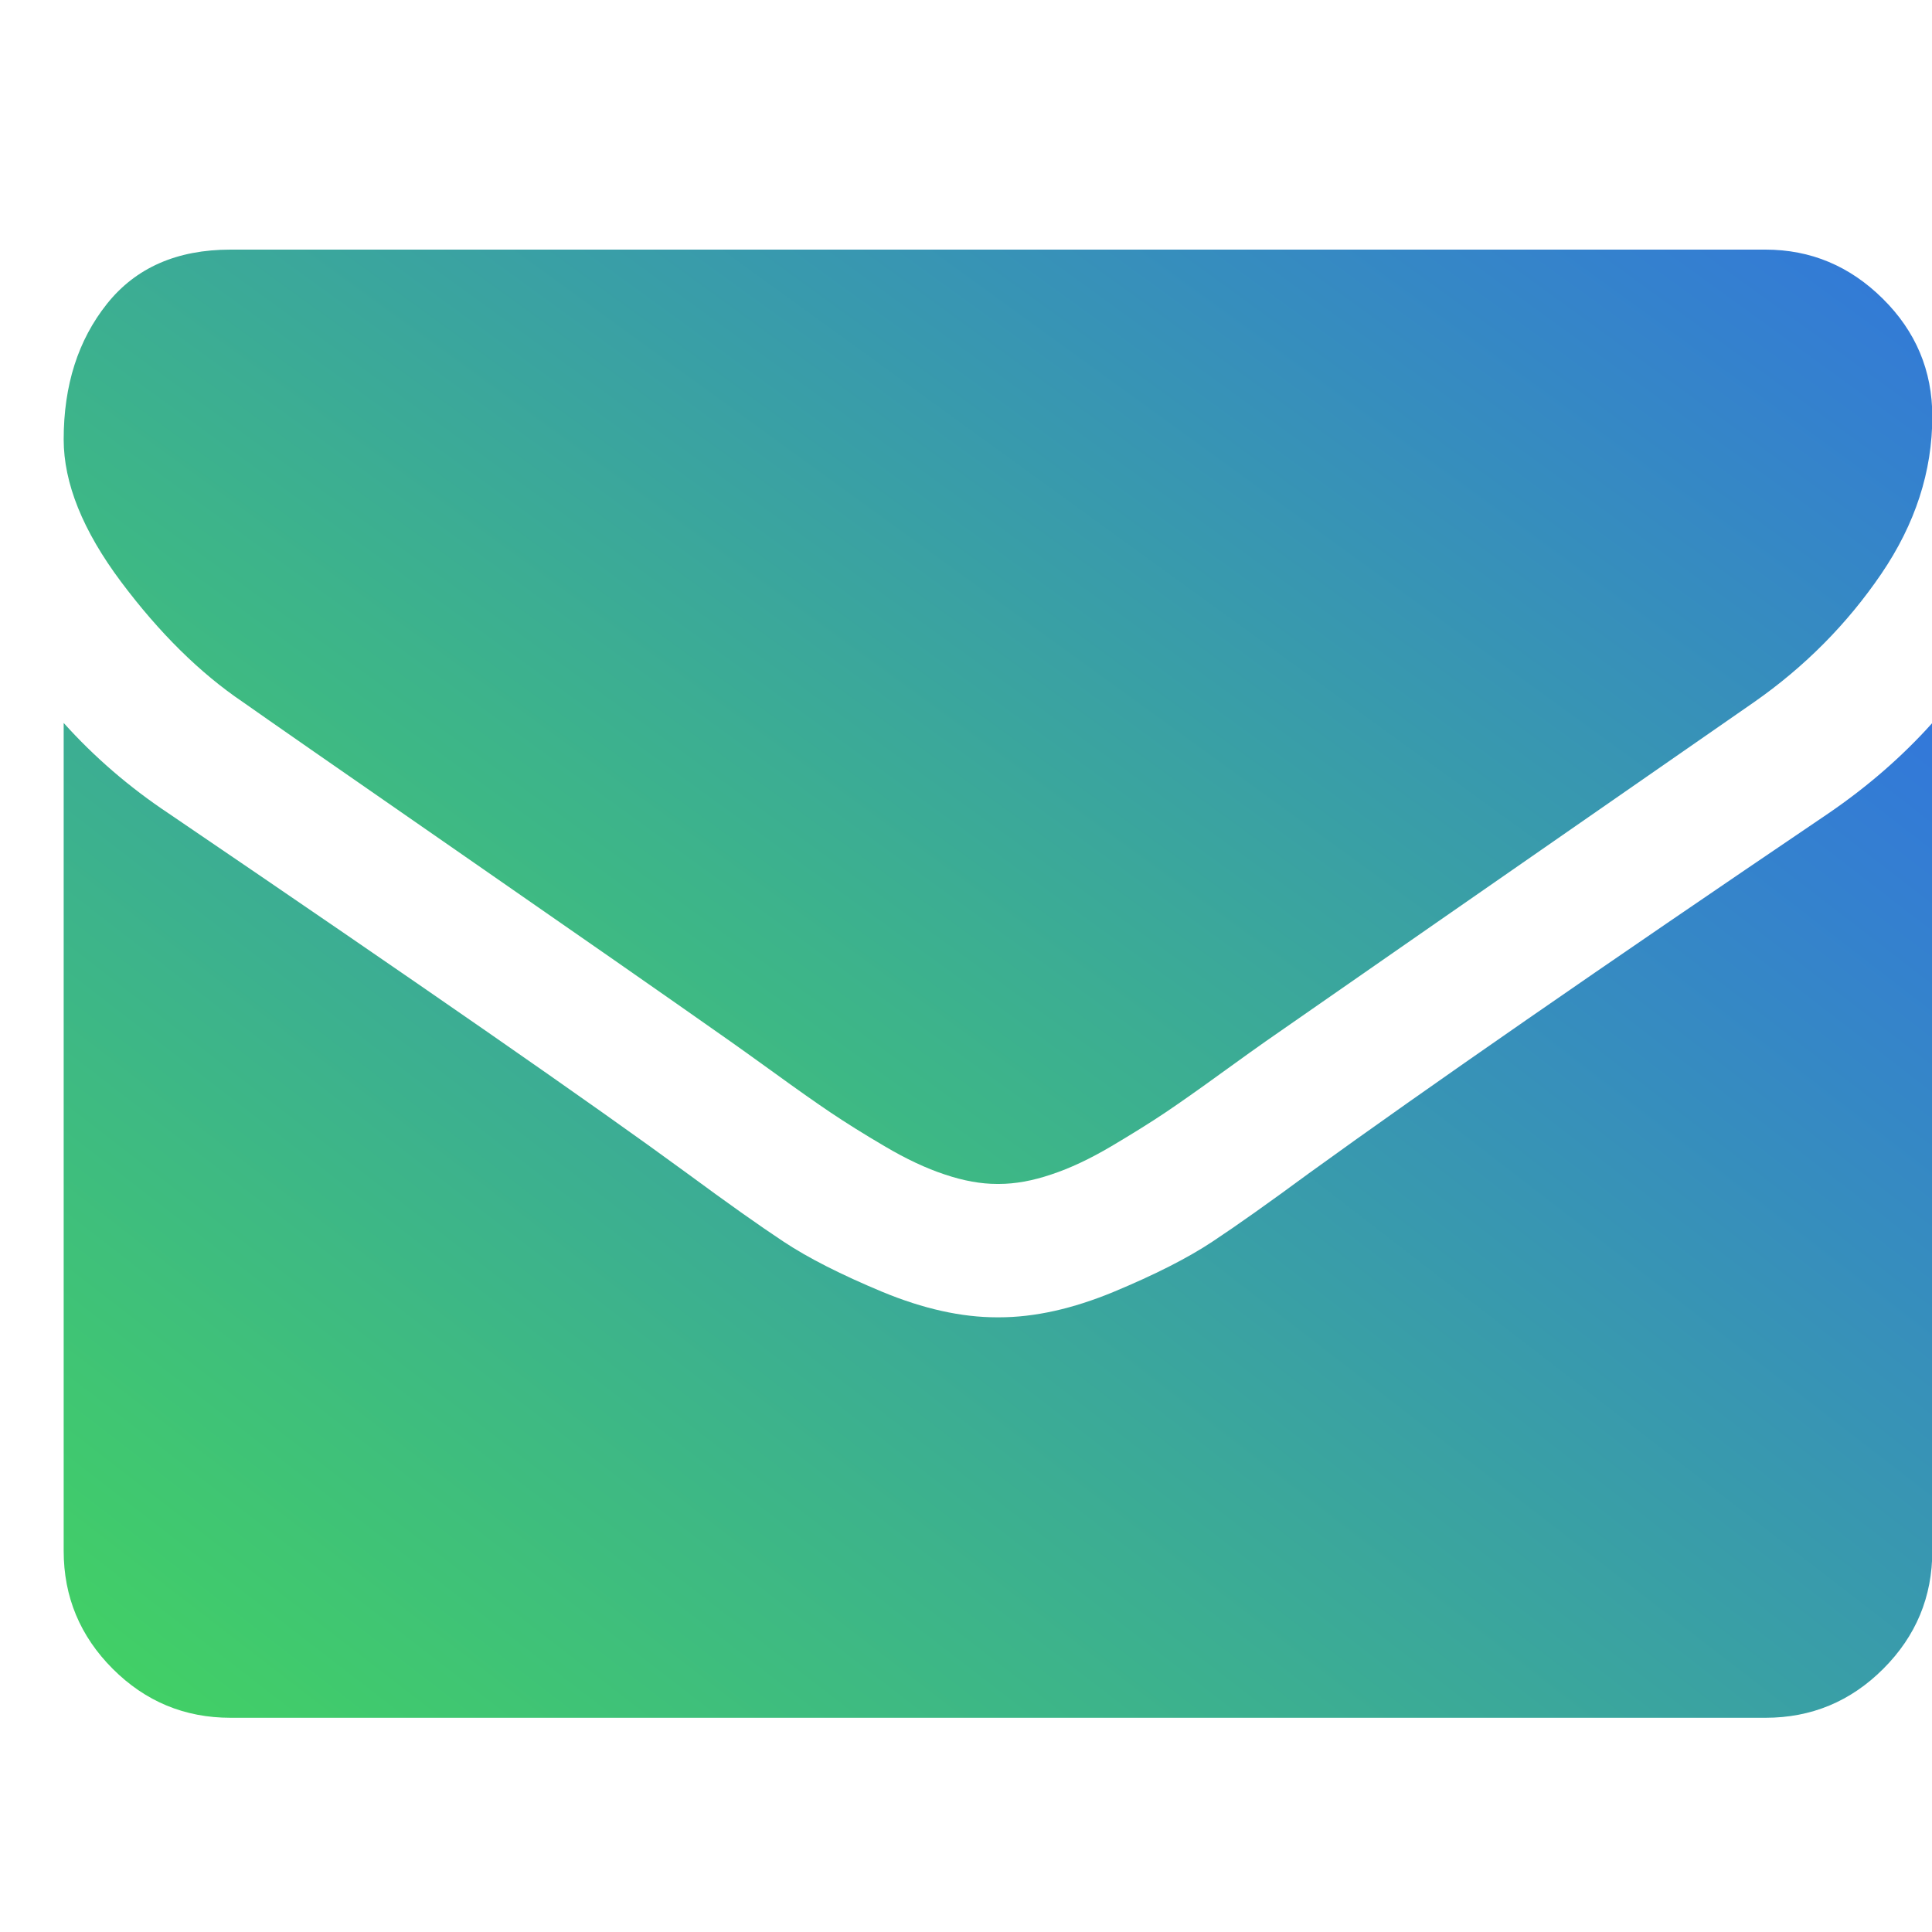
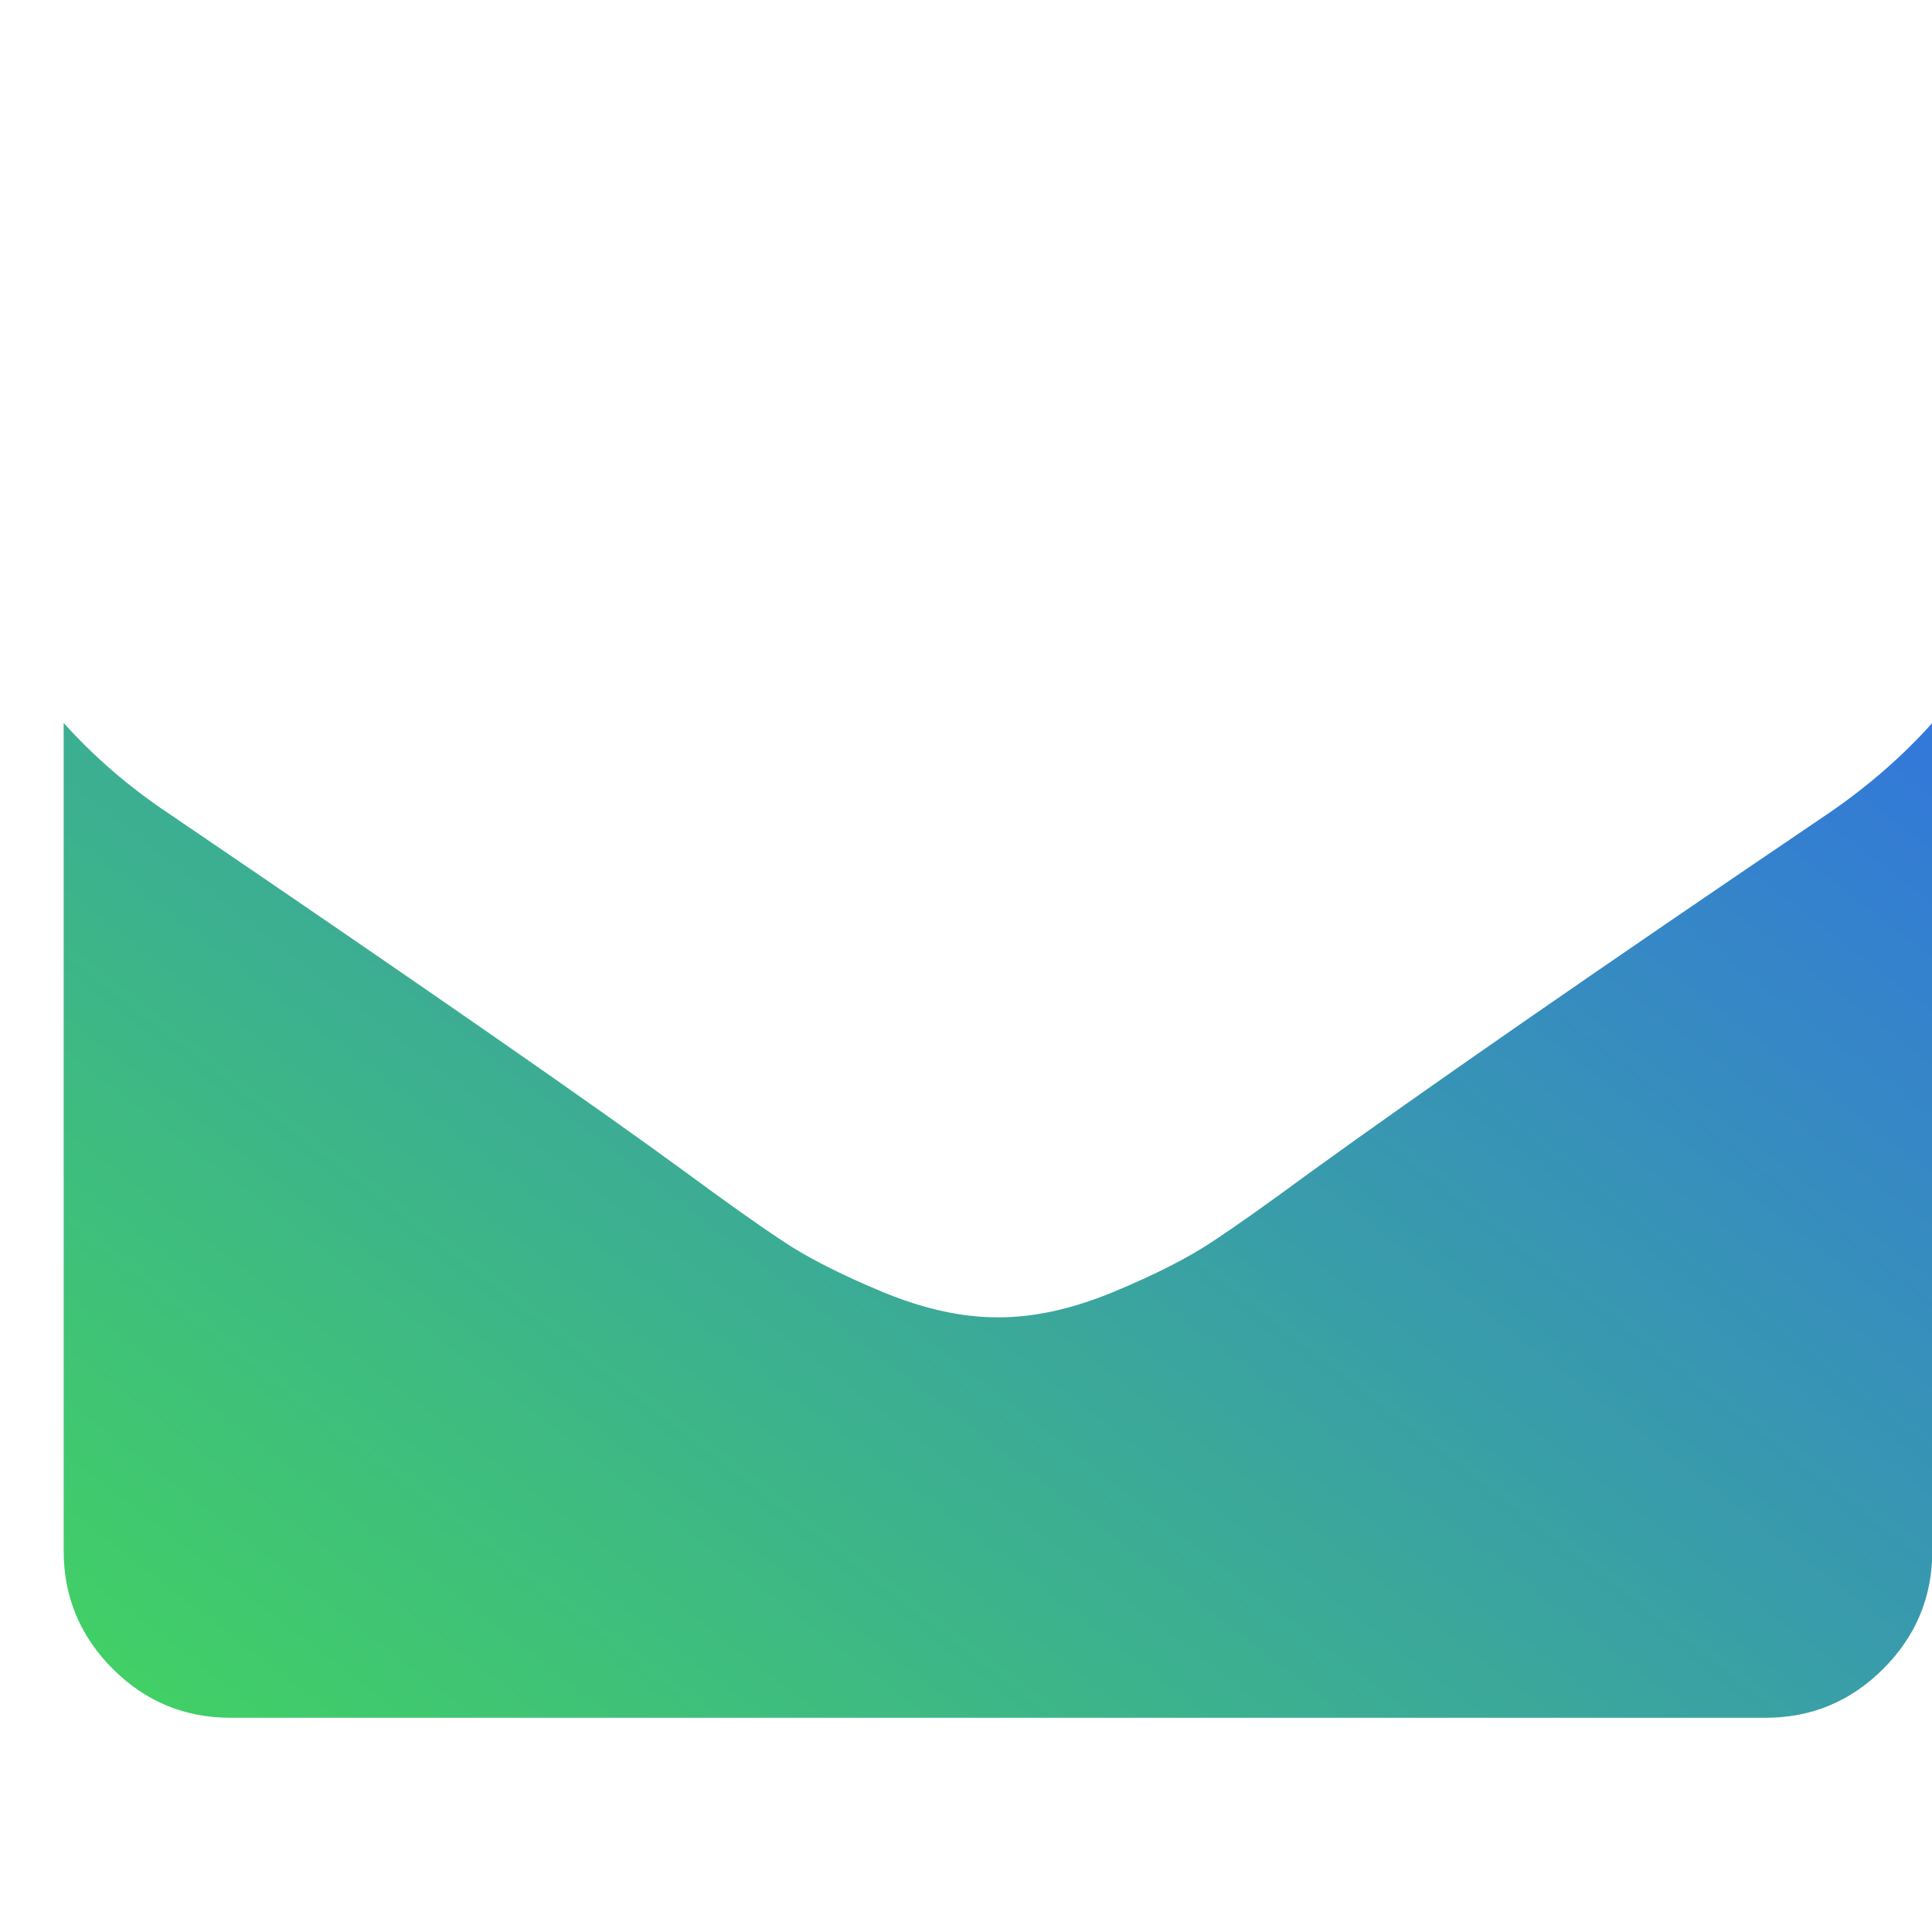
<svg xmlns="http://www.w3.org/2000/svg" width="25" height="25" viewBox="0 0 25 25" fill="none">
  <g clip-path="url(#clip0_1779_59506)">
-     <path d="M3.145 9.086C3.451 9.302 4.373 9.943 5.911 11.009C7.449 12.075 8.628 12.896 9.446 13.472C9.536 13.535 9.727 13.672 10.02 13.883C10.312 14.095 10.555 14.266 10.748 14.396C10.942 14.526 11.175 14.673 11.45 14.834C11.724 14.996 11.983 15.118 12.226 15.198C12.469 15.28 12.694 15.32 12.9 15.32H12.914H12.928C13.134 15.32 13.36 15.28 13.602 15.198C13.845 15.118 14.104 14.996 14.378 14.834C14.652 14.672 14.886 14.526 15.08 14.396C15.273 14.266 15.516 14.095 15.808 13.883C16.101 13.671 16.292 13.535 16.382 13.472C17.209 12.896 19.314 11.434 22.697 9.086C23.353 8.628 23.902 8.074 24.343 7.427C24.784 6.779 25.004 6.1 25.004 5.389C25.004 4.796 24.79 4.287 24.363 3.865C23.936 3.442 23.43 3.23 22.845 3.23H2.983C2.29 3.23 1.757 3.464 1.384 3.932C1.011 4.4 0.824 4.984 0.824 5.686C0.824 6.253 1.072 6.867 1.566 7.528C2.061 8.189 2.587 8.709 3.145 9.086Z" fill="url(#paint0_linear_1779_59506)" />
    <path d="M23.654 10.529C20.704 12.526 18.464 14.078 16.935 15.184C16.422 15.562 16.006 15.857 15.687 16.068C15.367 16.28 14.943 16.495 14.412 16.716C13.881 16.936 13.387 17.046 12.928 17.046H12.914H12.9C12.442 17.046 11.947 16.936 11.416 16.716C10.886 16.495 10.461 16.28 10.141 16.068C9.822 15.857 9.406 15.562 8.893 15.184C7.679 14.294 5.443 12.742 2.187 10.529C1.674 10.188 1.22 9.796 0.824 9.355V20.069C0.824 20.663 1.036 21.171 1.458 21.594C1.881 22.017 2.389 22.228 2.983 22.228H22.845C23.439 22.228 23.947 22.017 24.37 21.594C24.793 21.171 25.004 20.663 25.004 20.069V9.355C24.617 9.787 24.167 10.179 23.654 10.529Z" fill="url(#paint1_linear_1779_59506)" />
  </g>
  <defs>
    <linearGradient id="paint0_linear_1779_59506" x1="2.334" y1="18.585" x2="21.756" y2="-8.198" gradientUnits="userSpaceOnUse">
      <stop stop-color="#43D959" />
      <stop offset="1" stop-color="#2E5CFF" />
    </linearGradient>
    <linearGradient id="paint1_linear_1779_59506" x1="2.334" y1="25.705" x2="23.384" y2="-1.557" gradientUnits="userSpaceOnUse">
      <stop stop-color="#43D959" />
      <stop offset="1" stop-color="#2E5CFF" />
    </linearGradient>
    <clipPath id="clip0_1779_59506">
      <rect width="24.18" height="24.18" fill="white" transform="translate(0.82 0.641)" />
    </clipPath>
  </defs>
</svg>